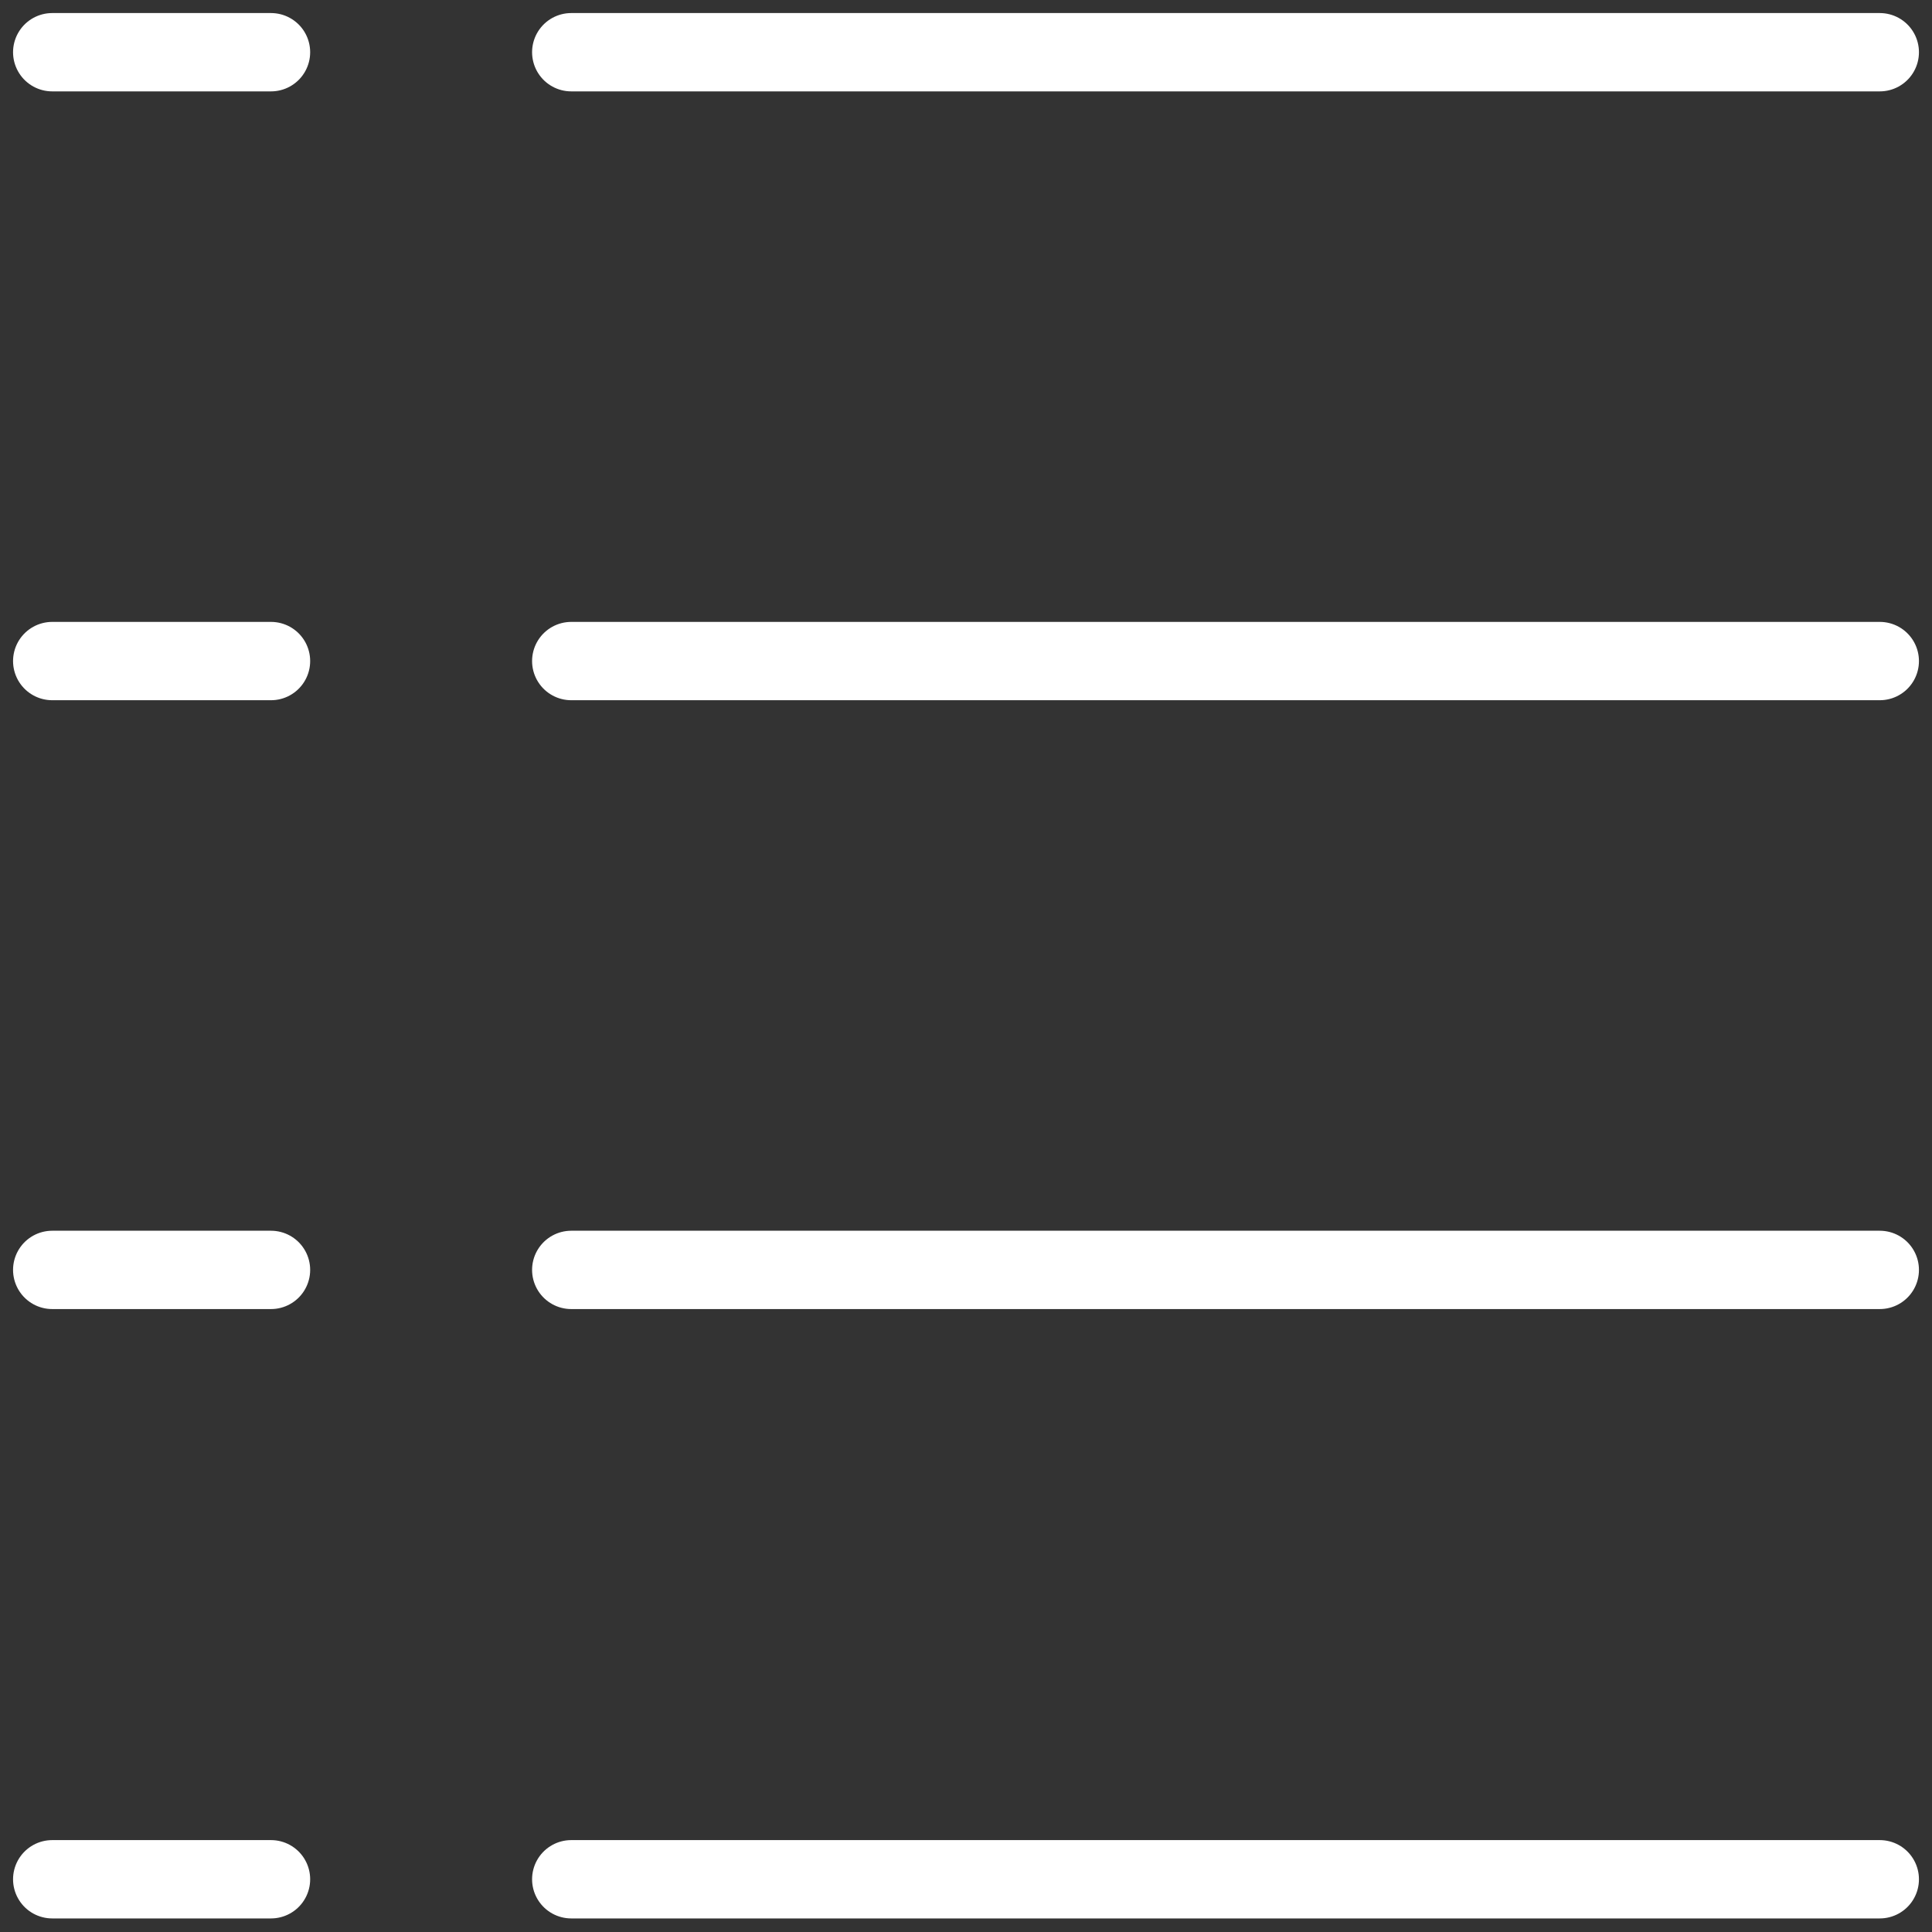
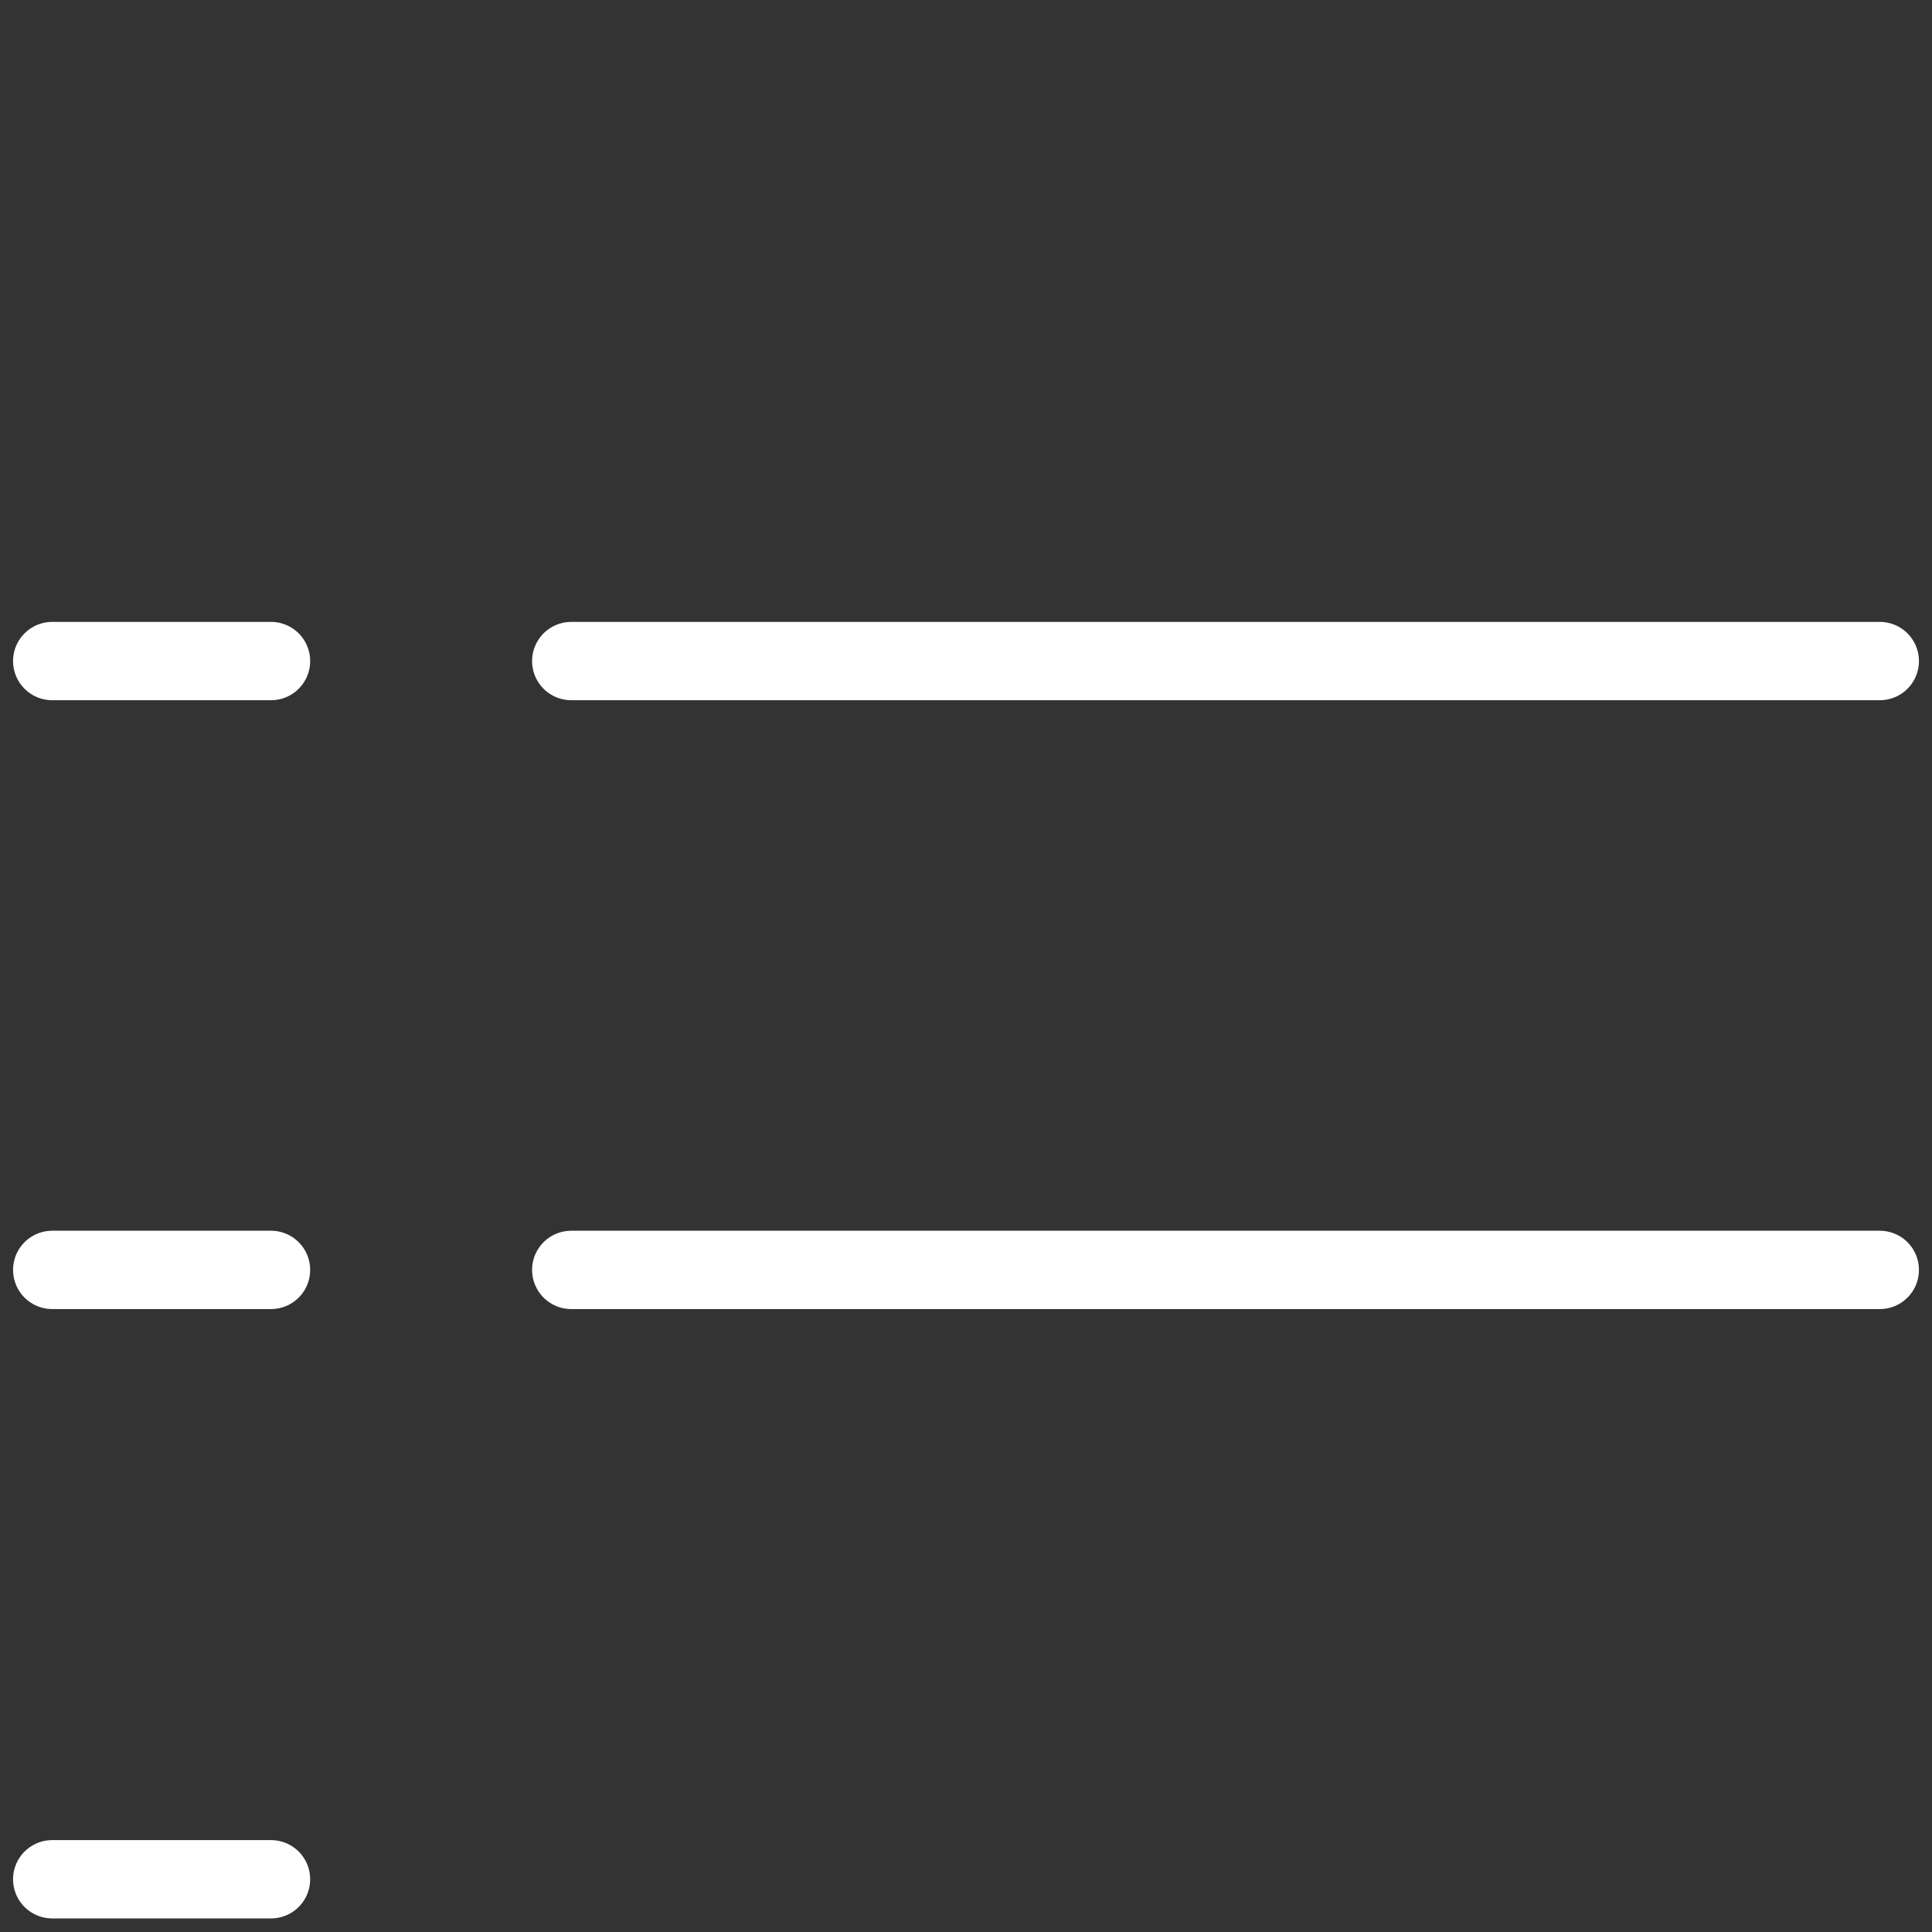
<svg xmlns="http://www.w3.org/2000/svg" width="37" height="37" viewBox="0 0 37 37" fill="none">
  <rect x="0" y="0" width="37" height="37" fill="#333333" stroke="none" />
-   <path d="M36 35.99H10.94" stroke="white" stroke-width="1.5" stroke-miterlimit="10" stroke-linecap="round" />
  <path d="M5.19 35.99H1" stroke="white" stroke-width="1.5" stroke-miterlimit="10" stroke-linecap="round" />
  <path d="M36 24.32H10.94" stroke="white" stroke-width="1.5" stroke-miterlimit="10" stroke-linecap="round" />
  <path d="M5.19 24.32H1" stroke="white" stroke-width="1.5" stroke-miterlimit="10" stroke-linecap="round" />
  <path d="M36 12.66H10.94" stroke="white" stroke-width="1.5" stroke-miterlimit="10" stroke-linecap="round" />
  <path d="M5.19 12.66H1" stroke="white" stroke-width="1.5" stroke-miterlimit="10" stroke-linecap="round" />
-   <path d="M36 1H10.94" stroke="white" stroke-width="1.5" stroke-miterlimit="10" stroke-linecap="round" />
-   <path d="M5.19 1H1" stroke="white" stroke-width="1.5" stroke-miterlimit="10" stroke-linecap="round" />
</svg>